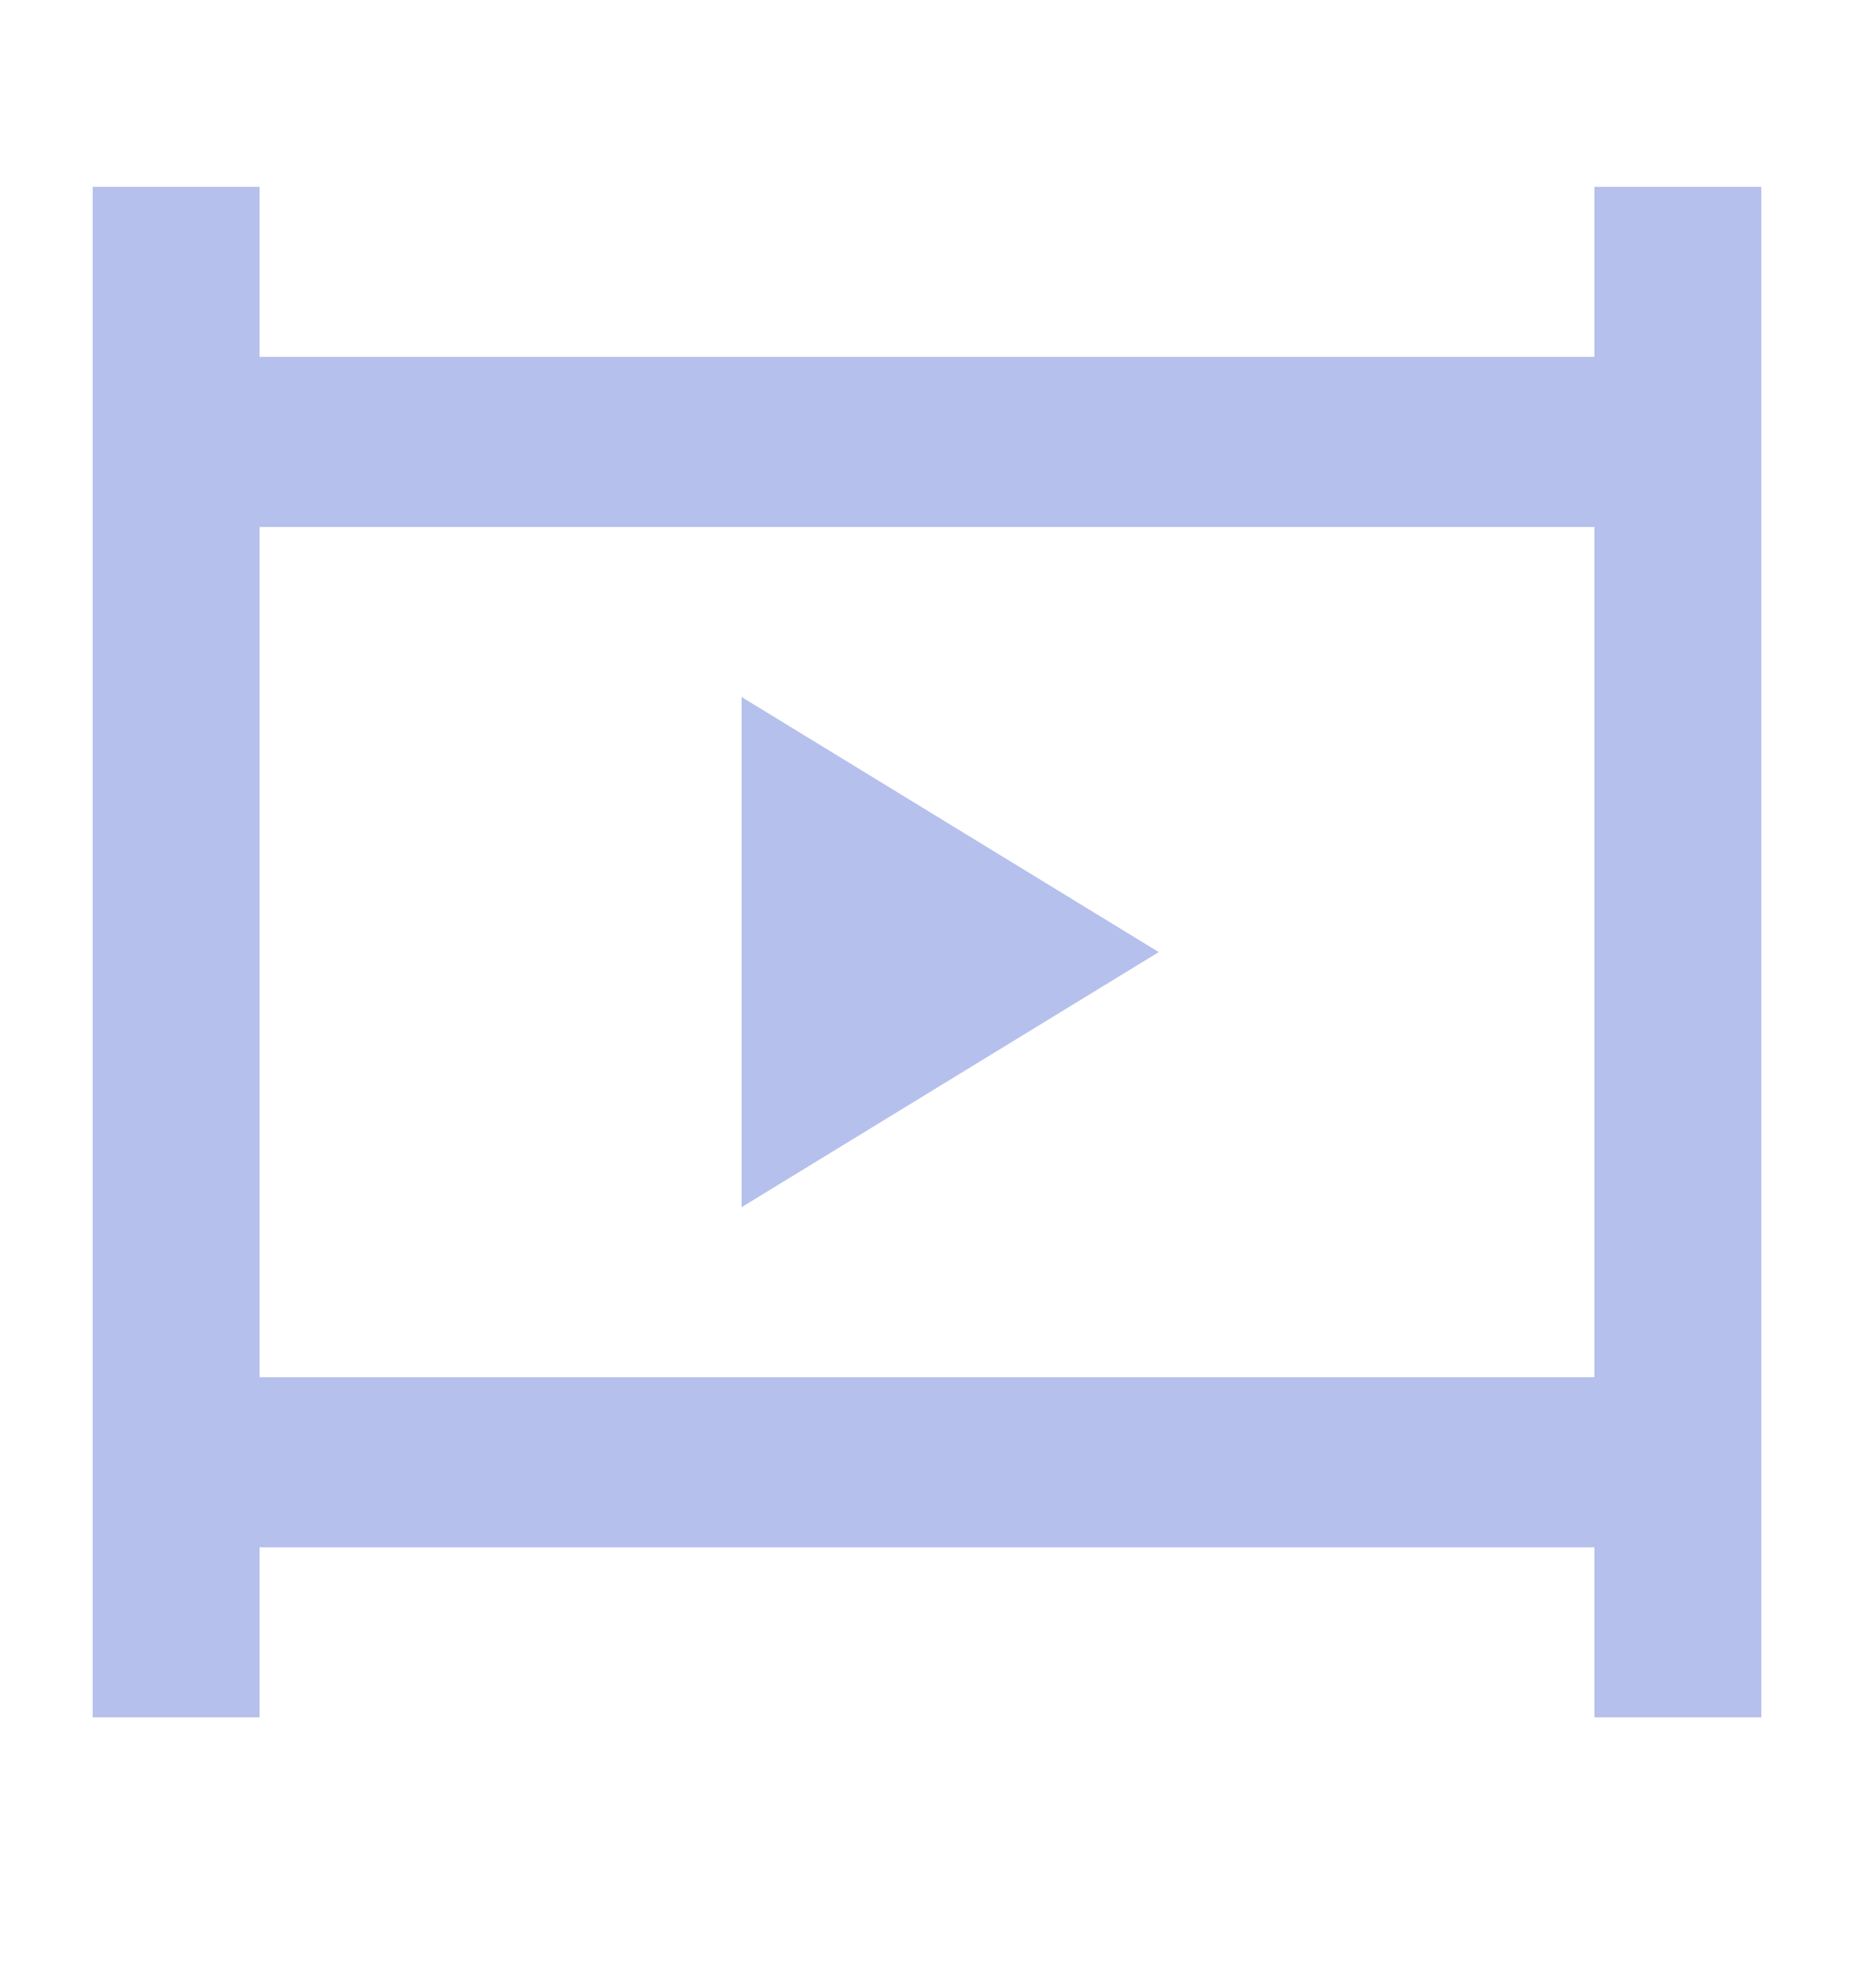
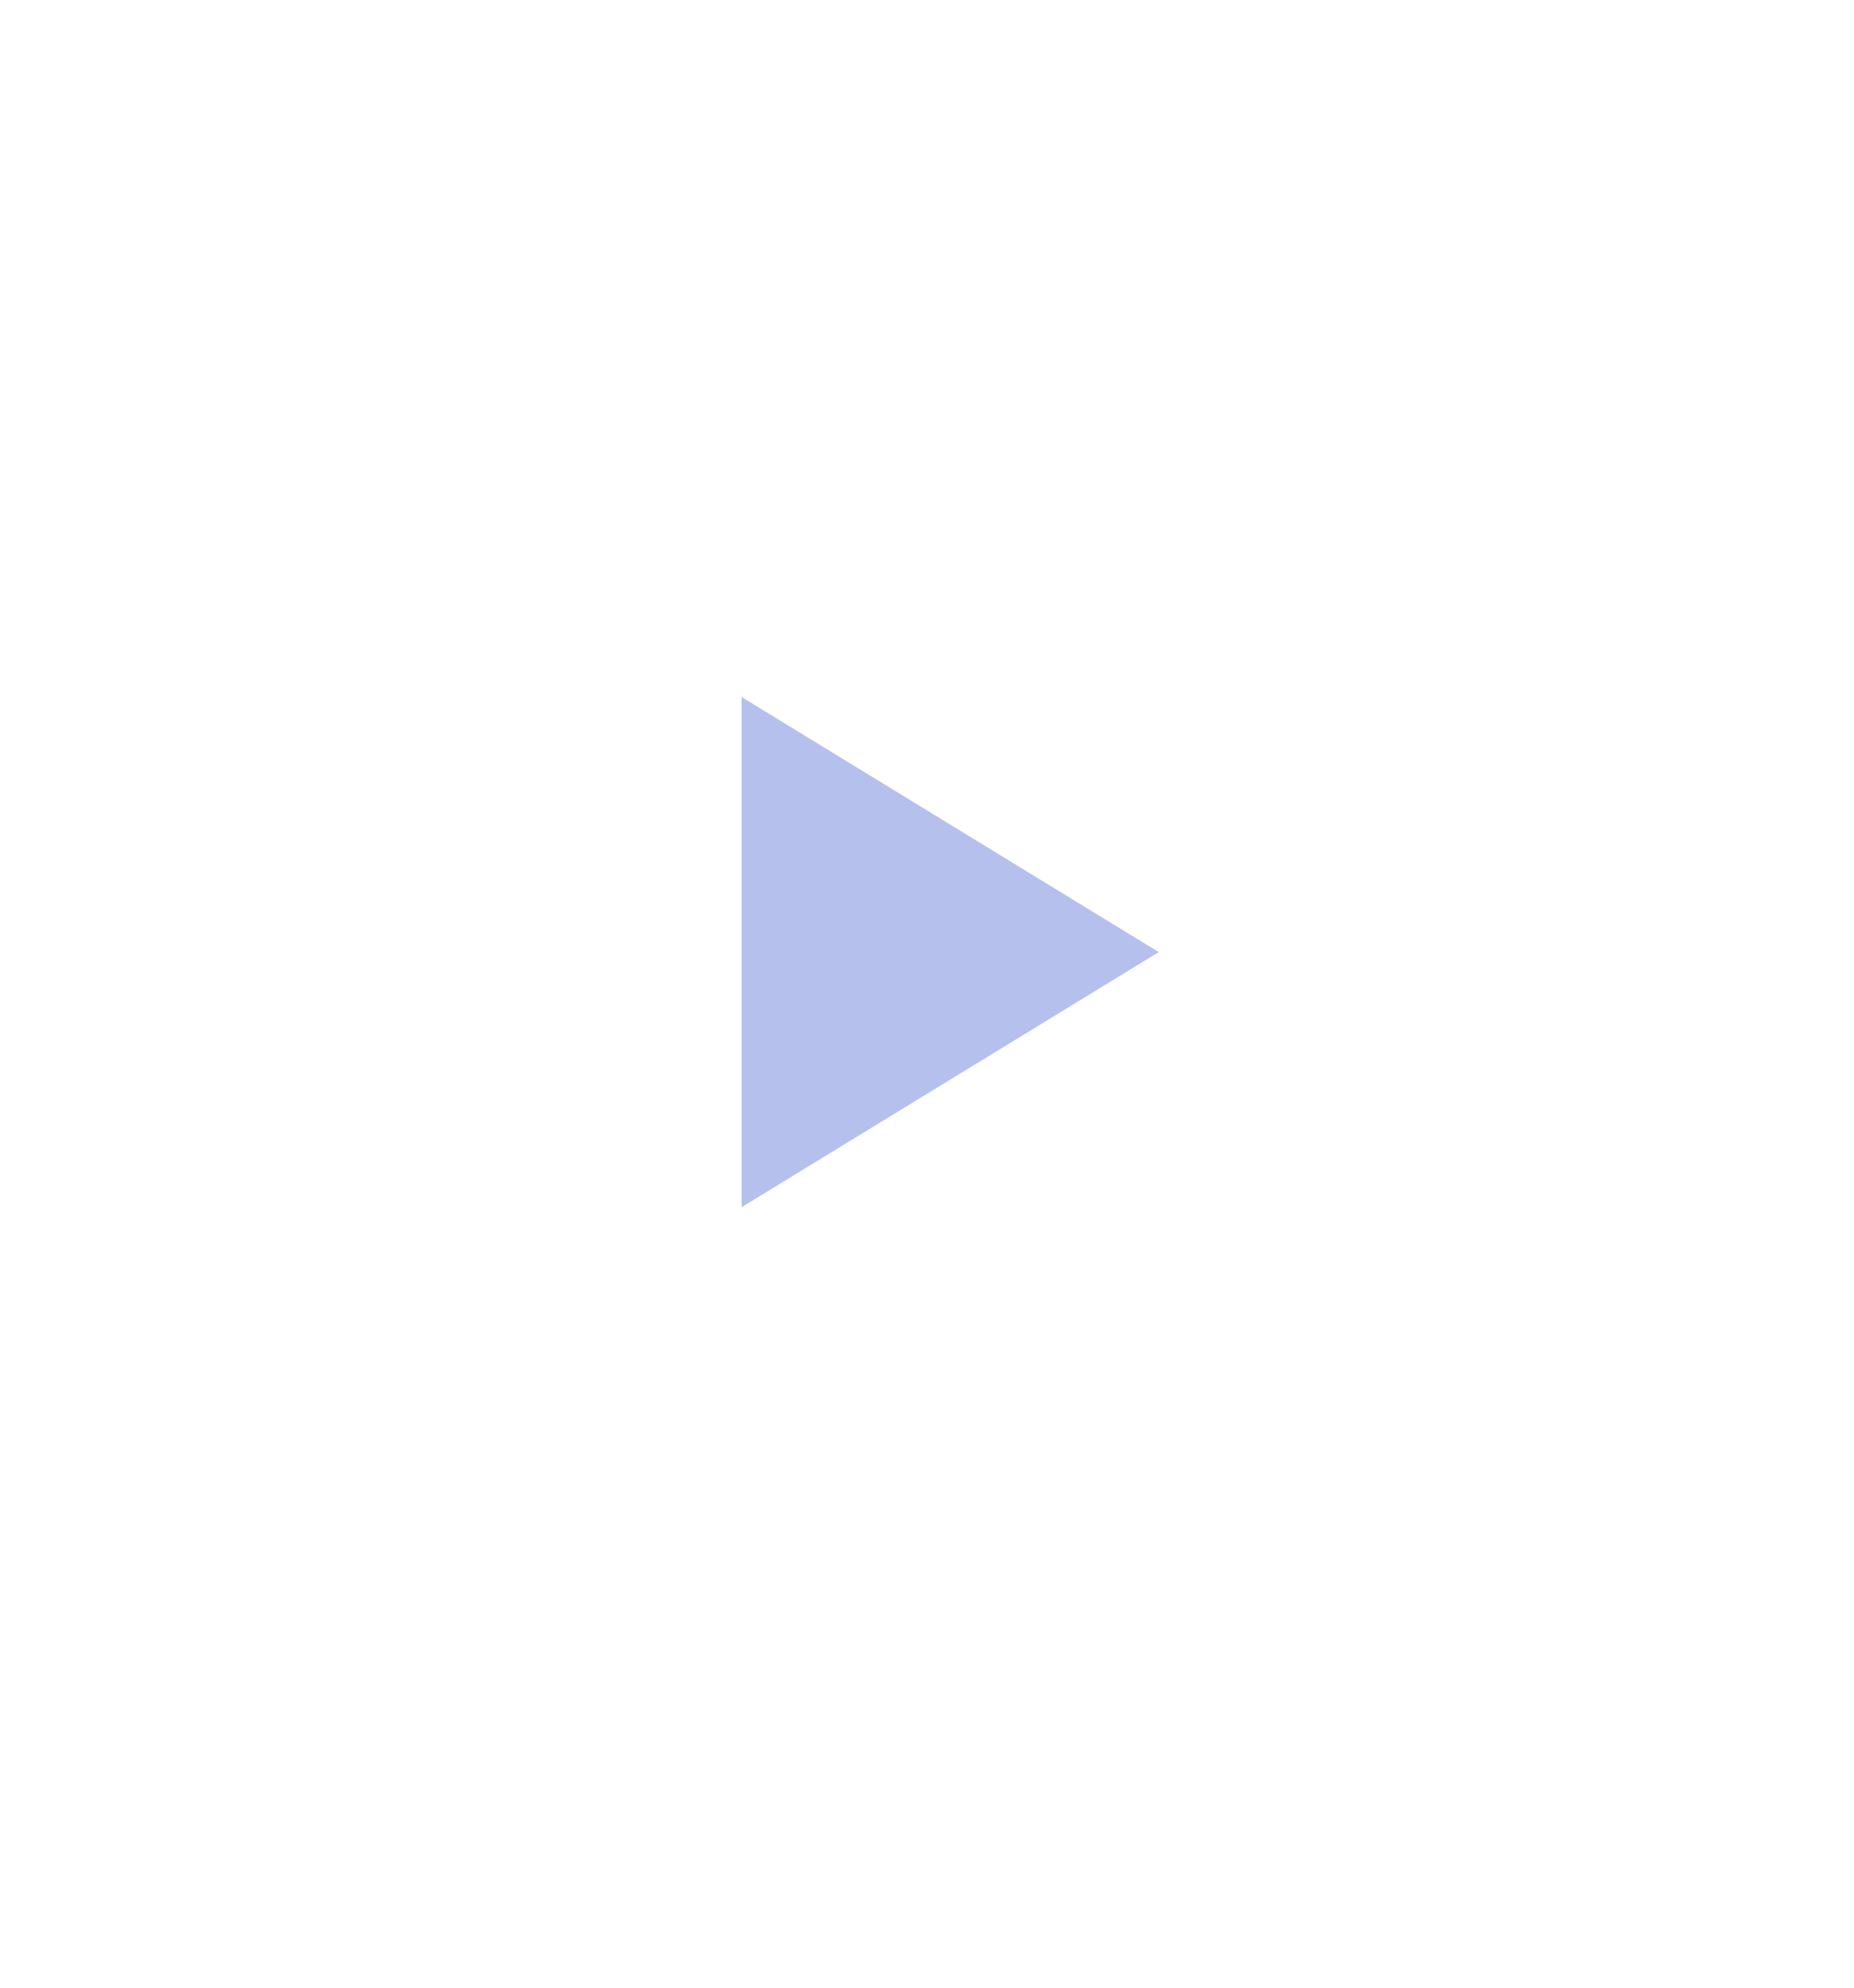
<svg xmlns="http://www.w3.org/2000/svg" width="14" height="15" viewBox="0 0 14 15" fill="none">
-   <path d="M12.04 1.41V2.693H1.96V1.41H0.7V12.96H1.96V11.677H12.04V12.96H13.3V1.41H12.04ZM1.96 10.393V3.977H12.04V10.393H1.96Z" fill="#B5C0ED" />
  <path d="M5.6 5.26V9.11L8.75 7.185L5.6 5.26Z" fill="#B5C0ED" />
</svg>